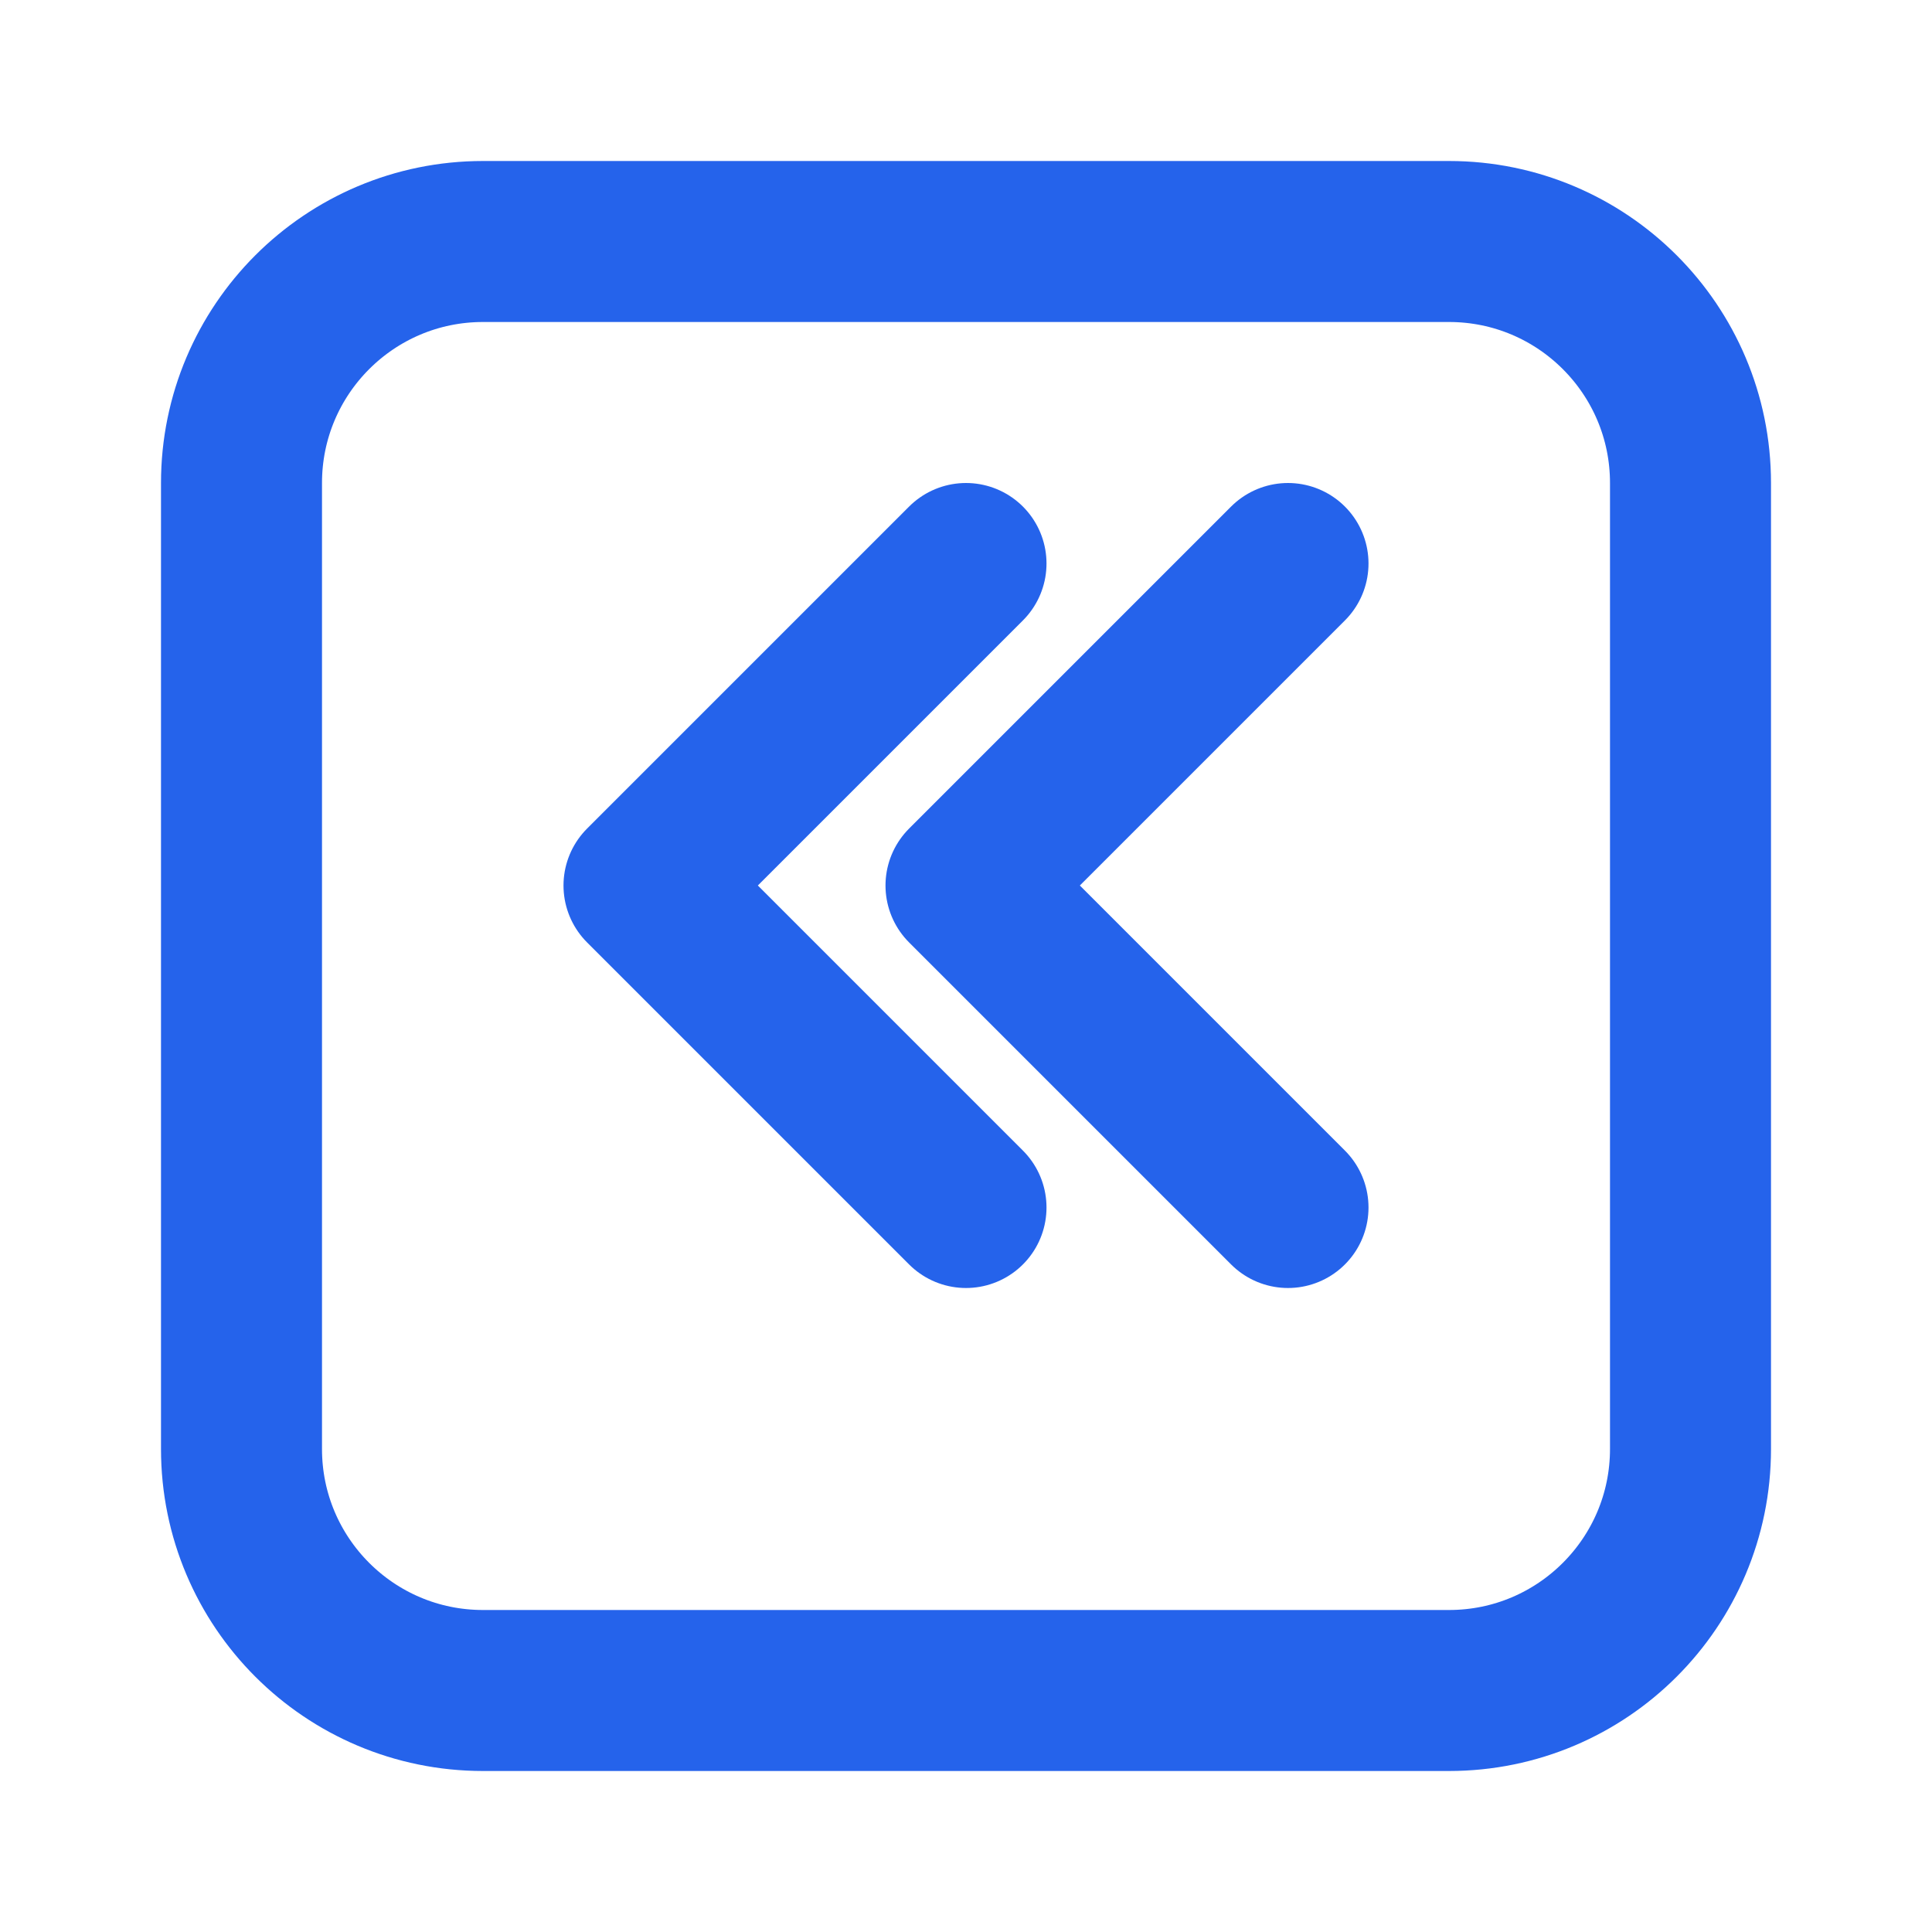
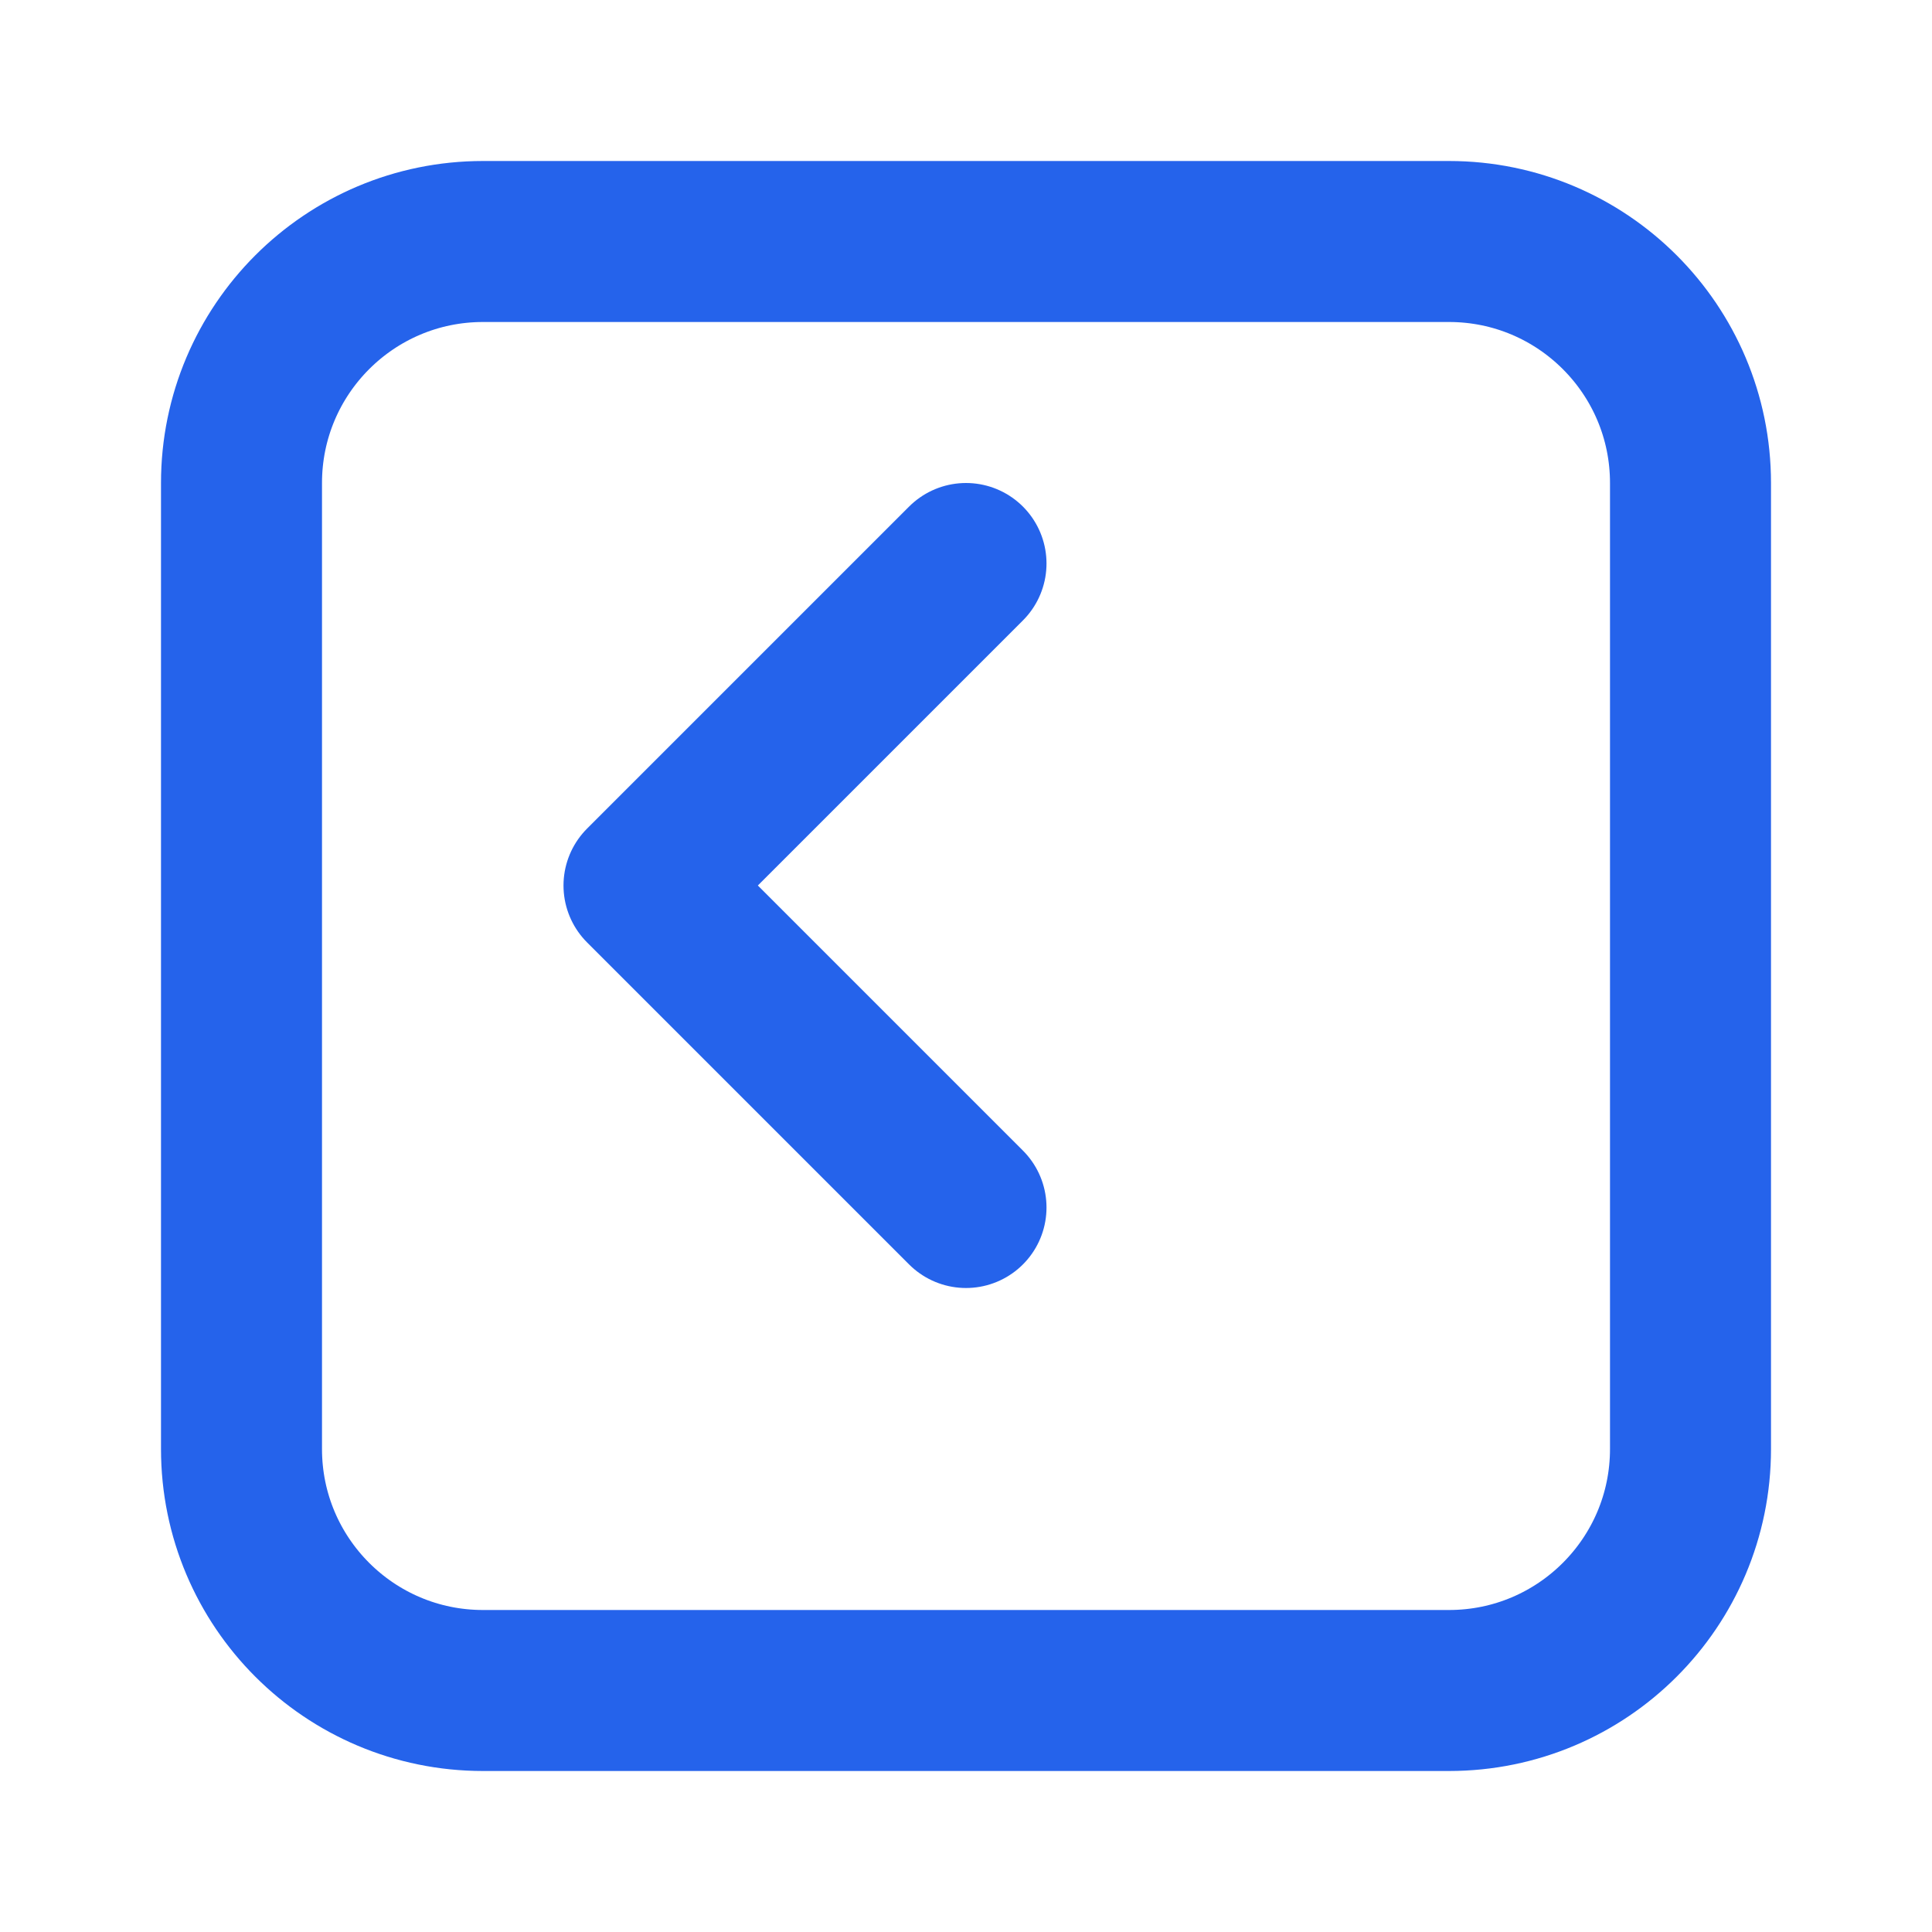
<svg xmlns="http://www.w3.org/2000/svg" width="24" height="24" viewBox="0 0 24 24" fill="none">
  <path d="M12 15L8 11L12 7" stroke="#2563eb" stroke-width="2" stroke-linecap="round" stroke-linejoin="round" />
-   <path d="M16 15L12 11L16 7" stroke="#2563eb" stroke-width="2" stroke-linecap="round" stroke-linejoin="round" />
  <path d="M3 6C3 4.343 4.343 3 6 3H18C19.657 3 21 4.343 21 6V18C21 19.657 19.657 21 18 21H6C4.343 21 3 19.657 3 18V6Z" stroke="#2563eb" stroke-width="2" />
</svg>